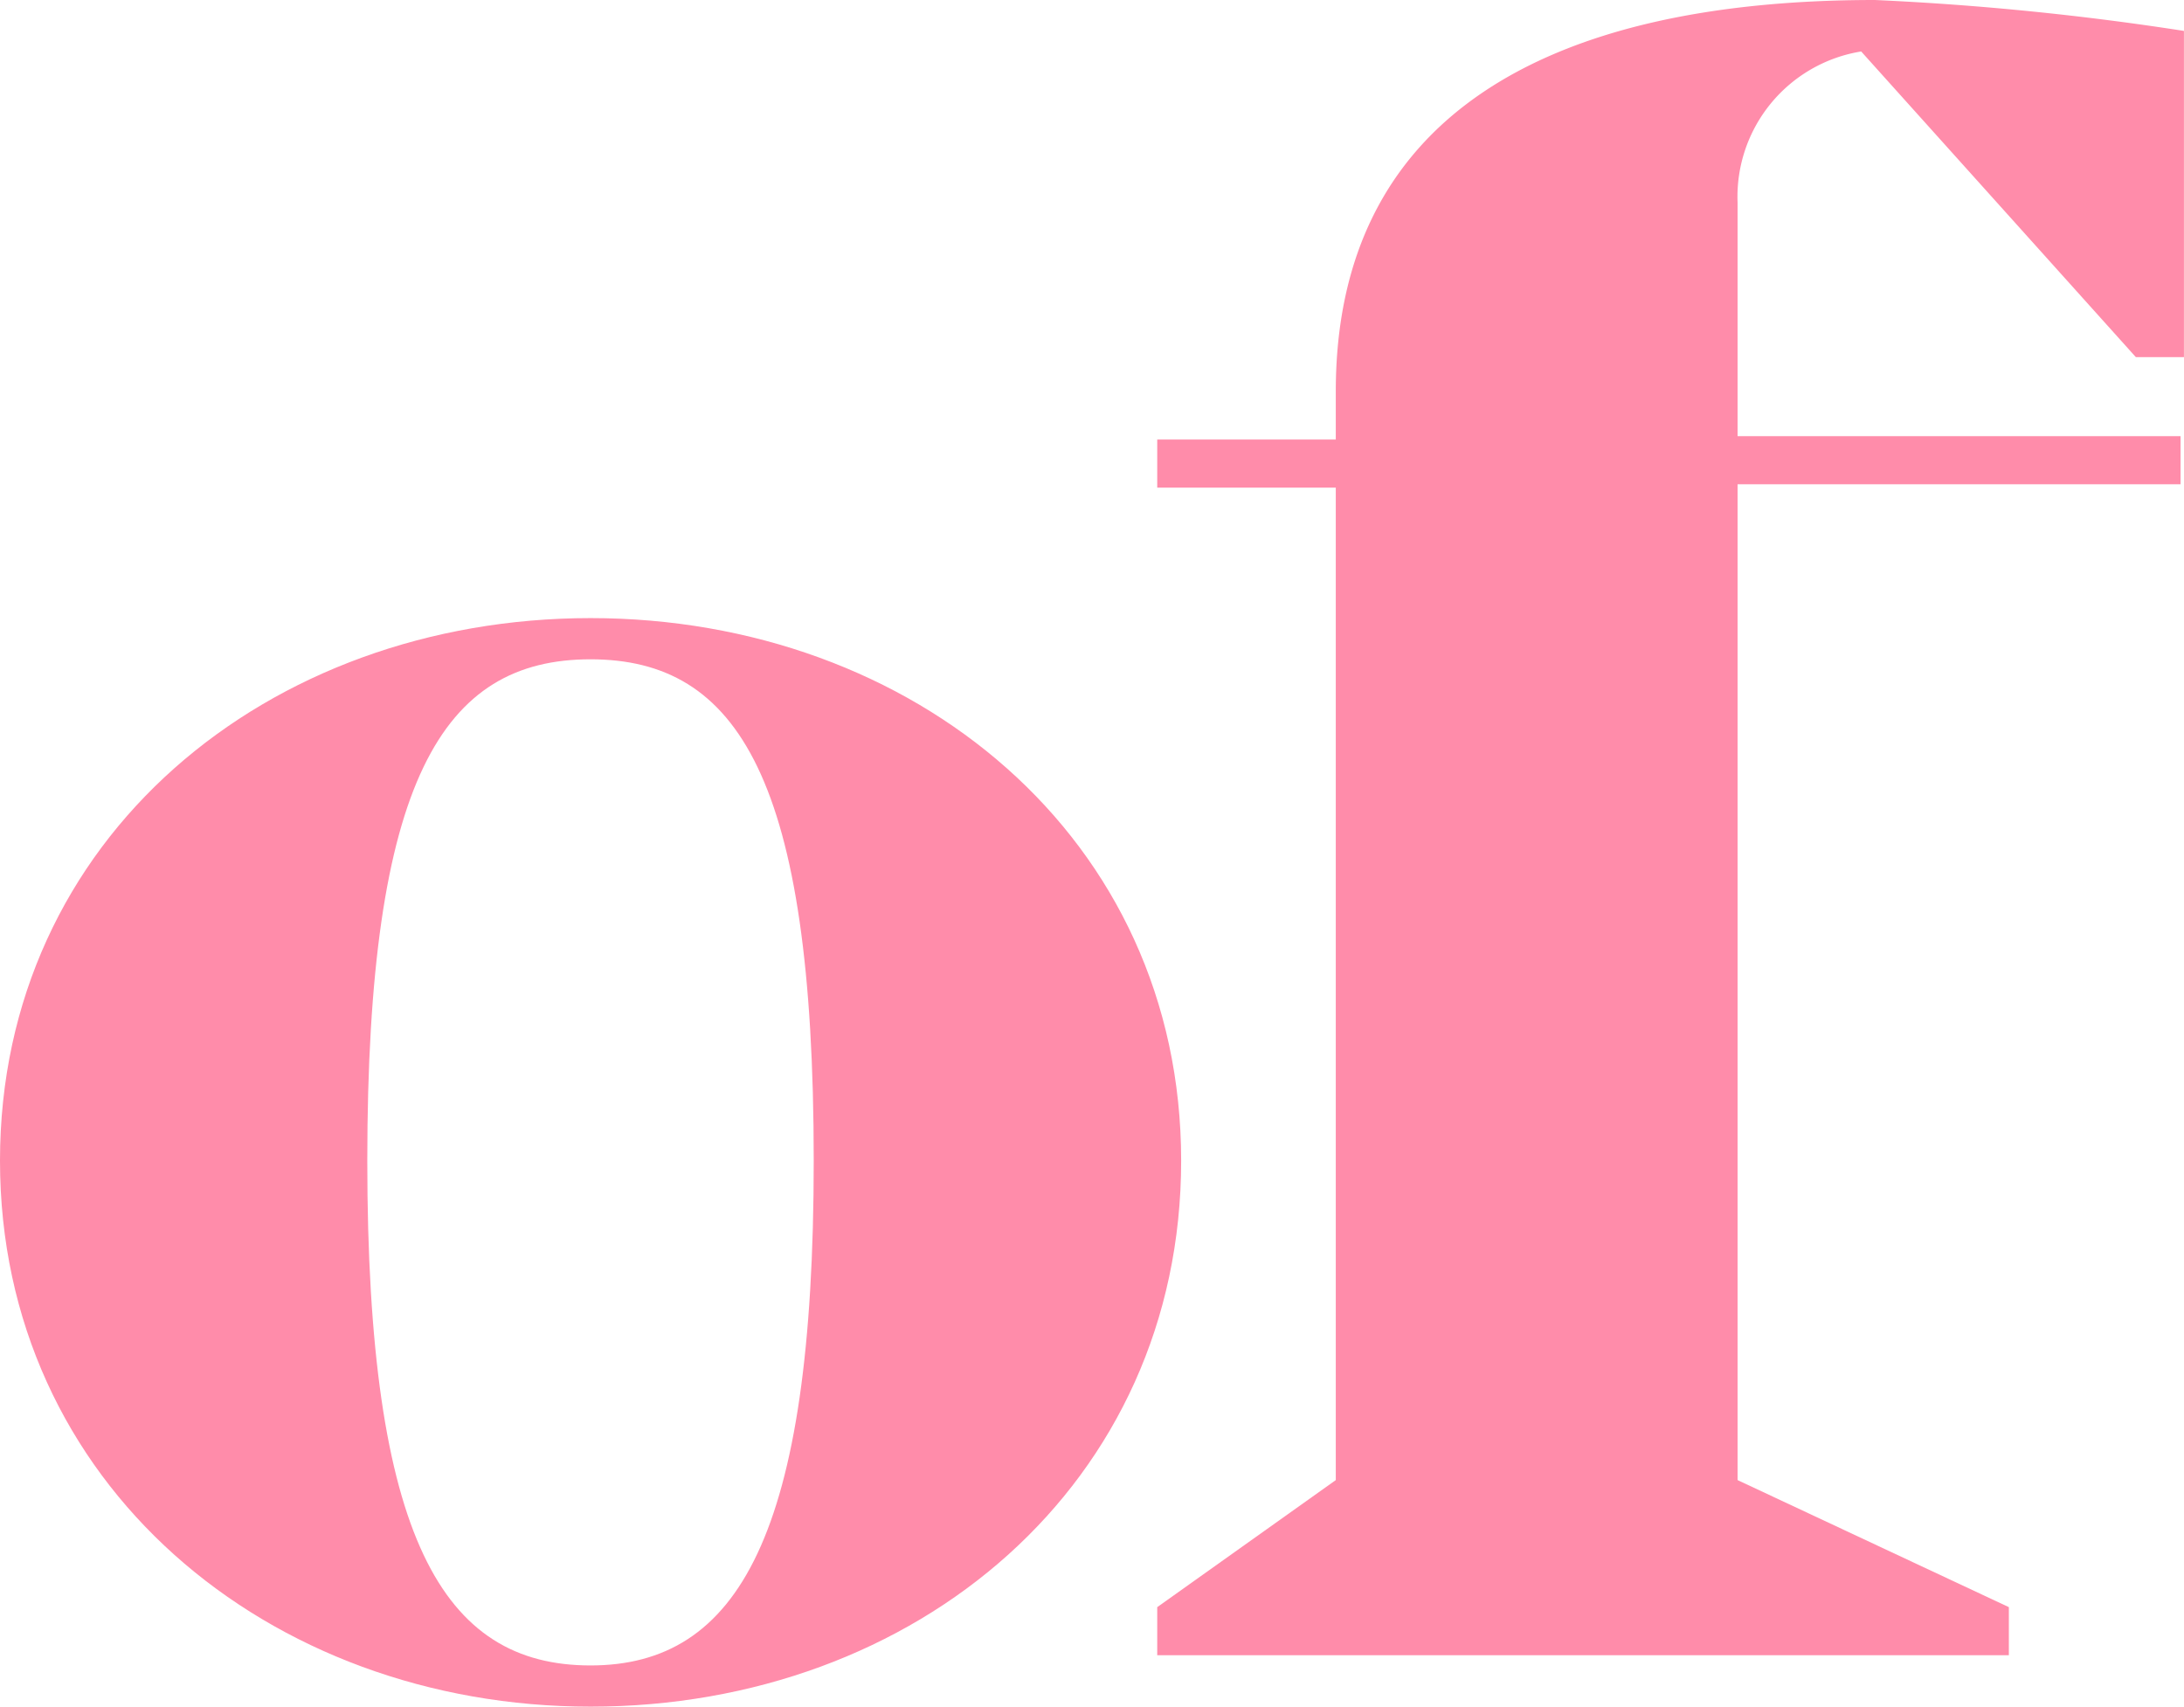
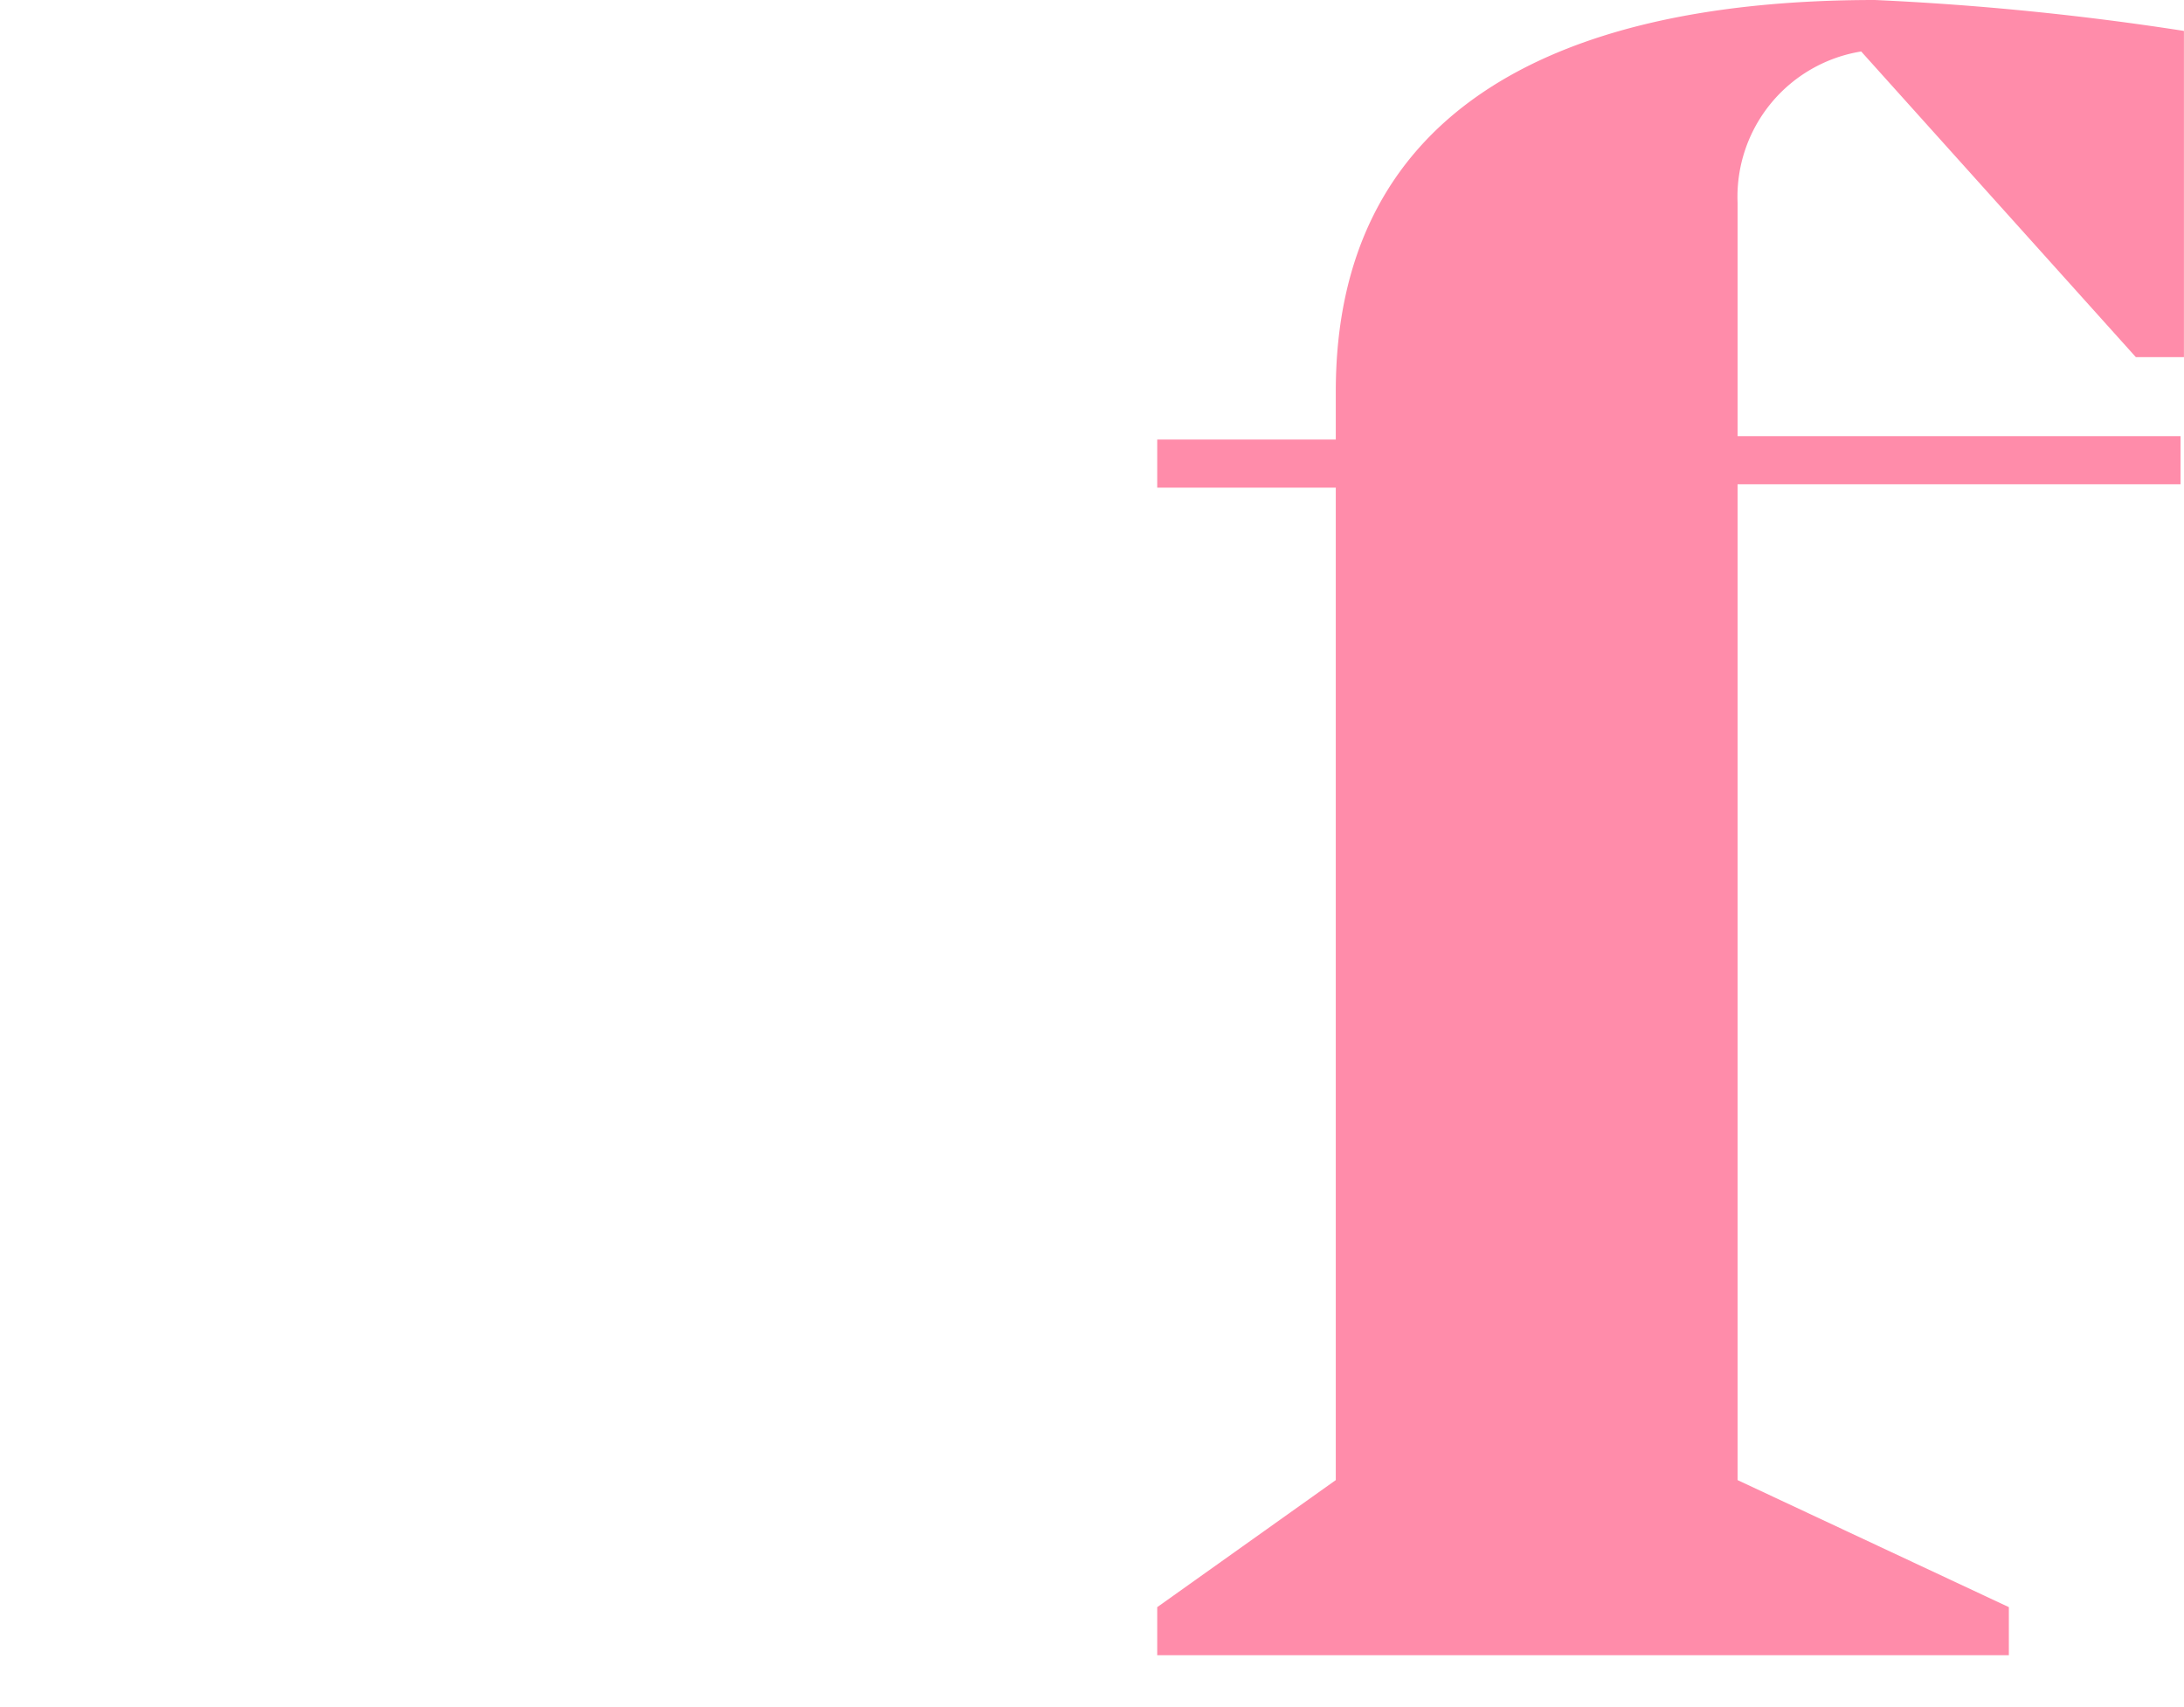
<svg xmlns="http://www.w3.org/2000/svg" width="80.618" height="62.999" viewBox="0 0 80.618 62.999">
  <g id="Group_9549" data-name="Group 9549" transform="translate(-21197.383 -12517.889)">
-     <path id="Path_40204" data-name="Path 40204" d="M1300.1,908.628c0,11.915-9.76,20.154-21.8,20.154-11.915,0-21.8-8.239-21.8-20.154s9.887-20.028,21.8-20.028,21.8,8.112,21.8,20.028m-13.563,0c0-14.07-2.789-18.507-8.24-18.507s-8.239,4.436-8.239,18.507c0,13.943,2.789,18.633,8.239,18.633s8.24-4.817,8.24-18.633" transform="translate(19940.883 11652.105)" fill="#ff8caa" />
    <path id="Path_40205" data-name="Path 40205" d="M1311.622,878.079V886.7h16.352v1.775h-16.352v36.76l10.014,4.69V931.7H1290.2v-1.775l6.591-4.69V888.6H1290.2v-1.775h6.591V885.05c0-10.014,7.605-14.45,19.9-14.45a105.283,105.283,0,0,1,11.408,1.141v12.042h-1.775L1316.185,872.5a5.435,5.435,0,0,0-4.563,5.578" transform="translate(19949.9 11647.289)" fill="#ff8caa" />
  </g>
</svg>